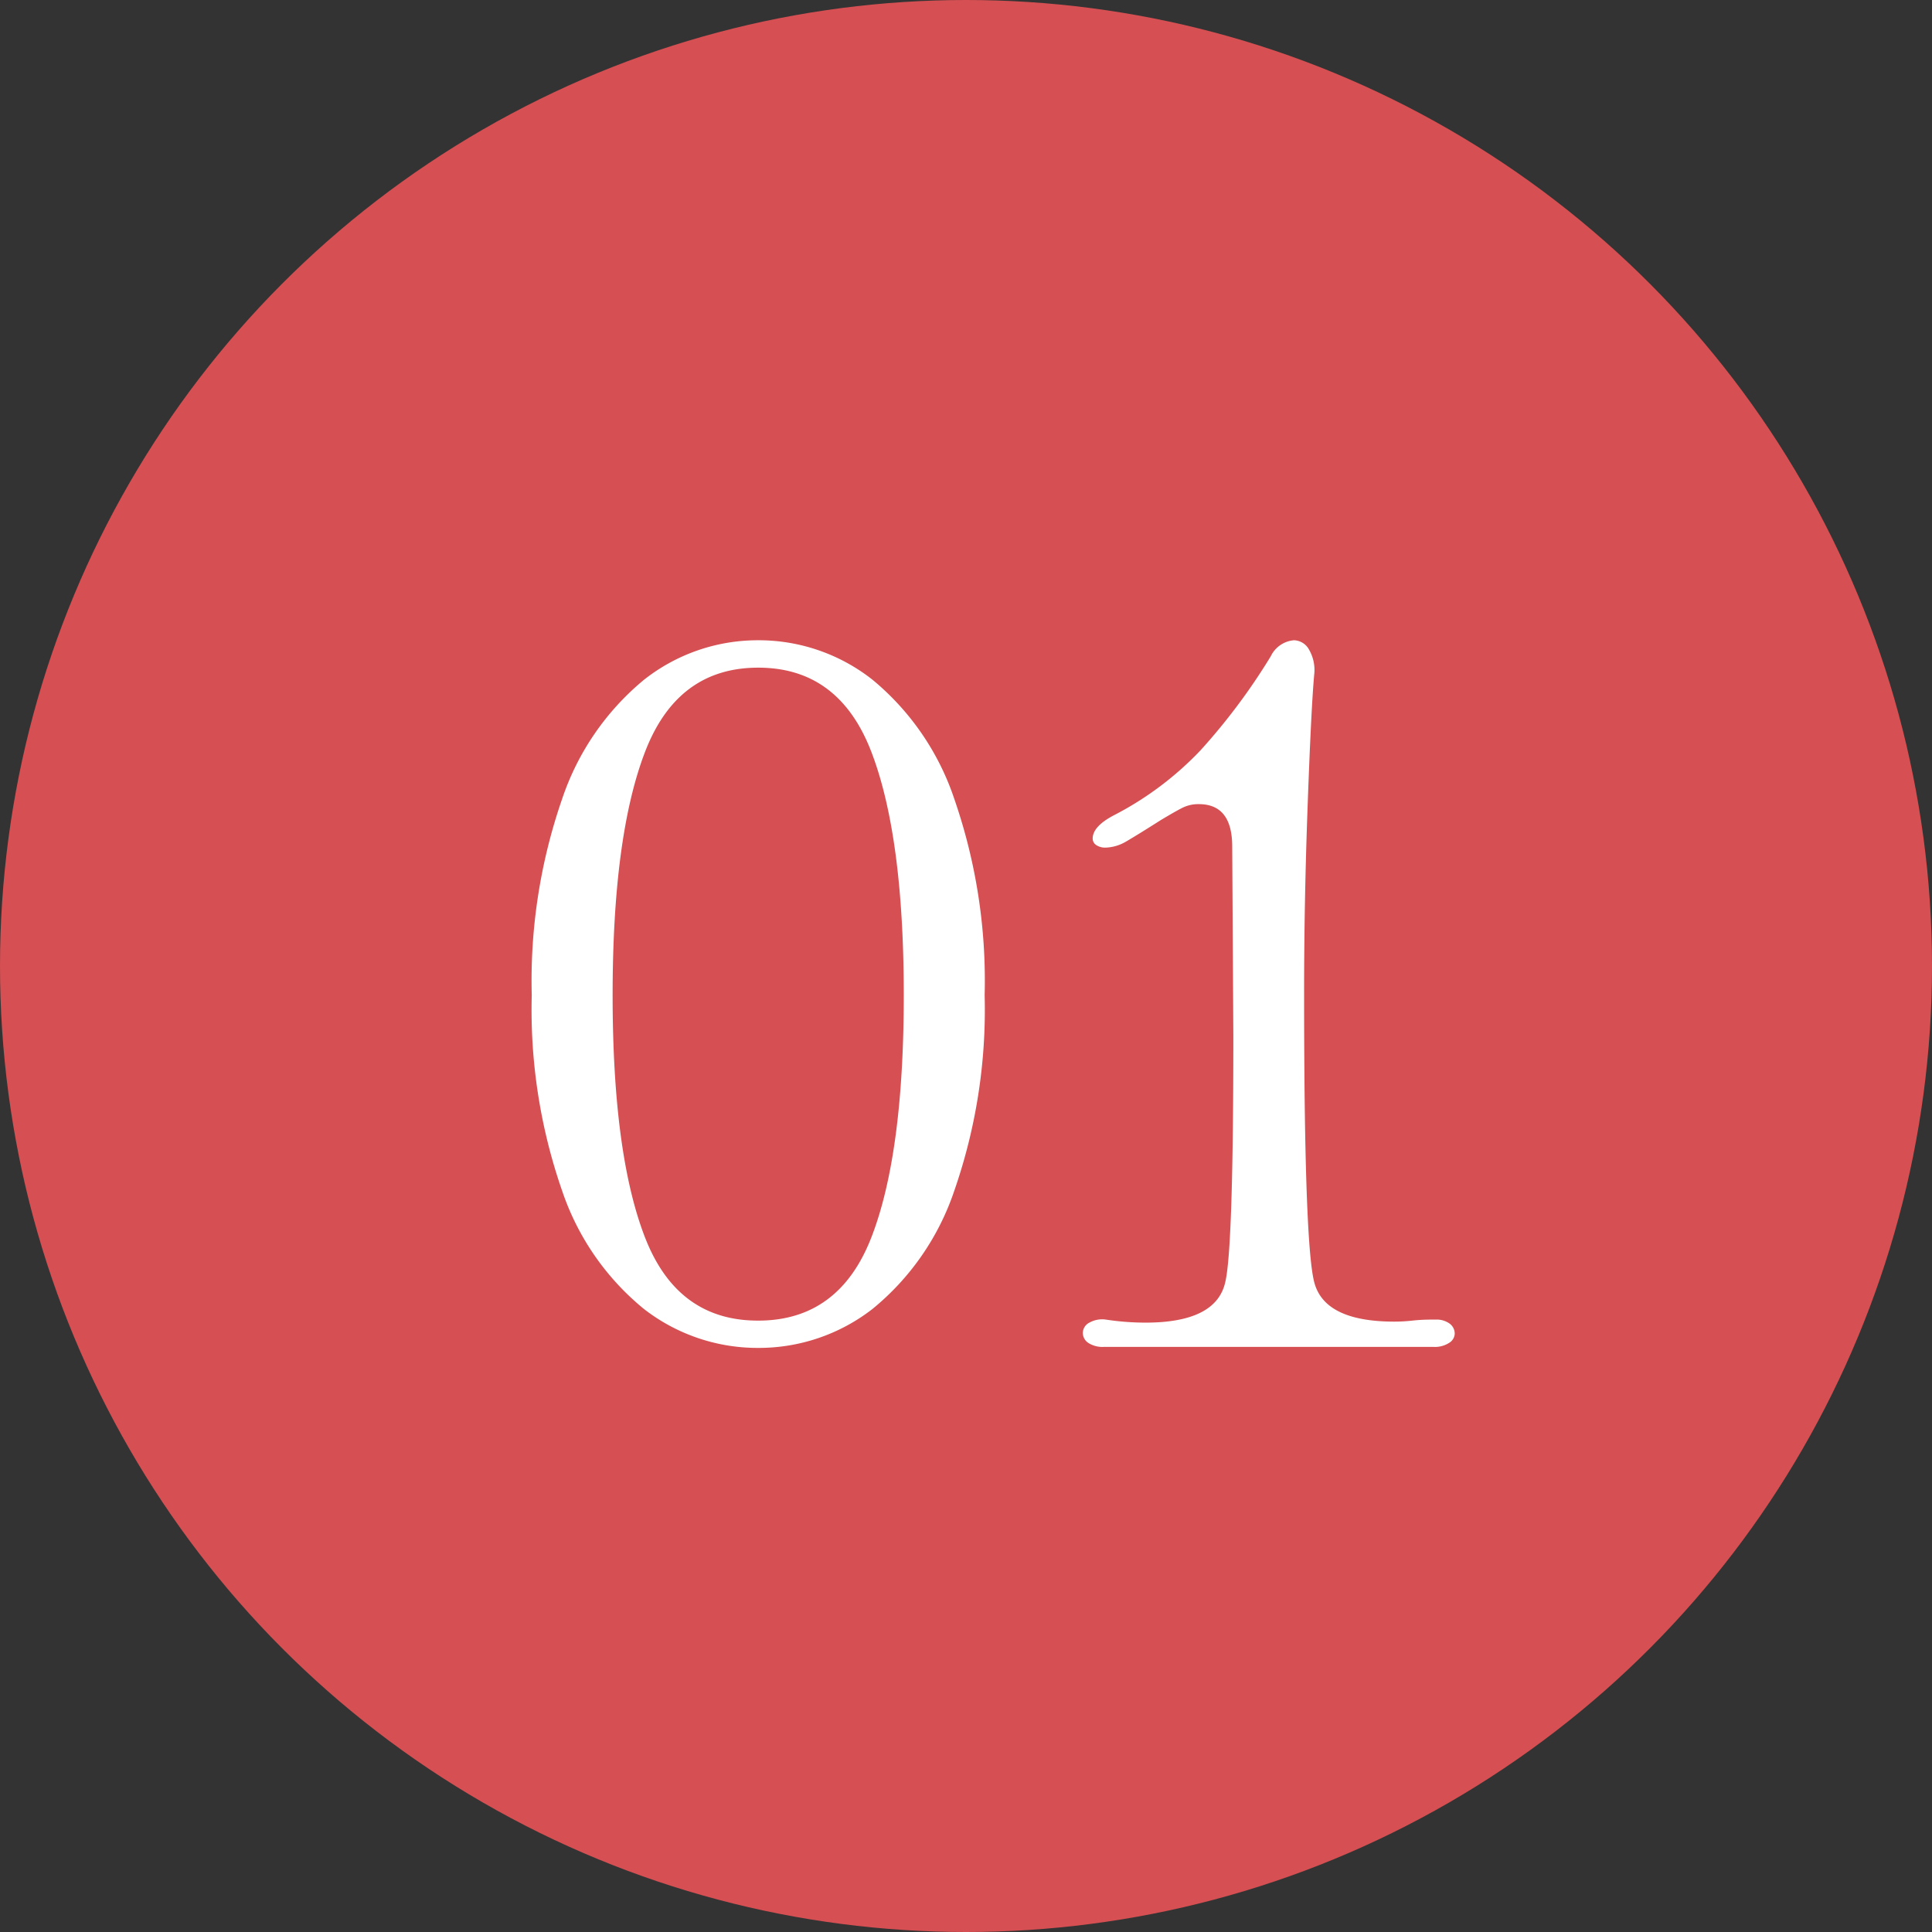
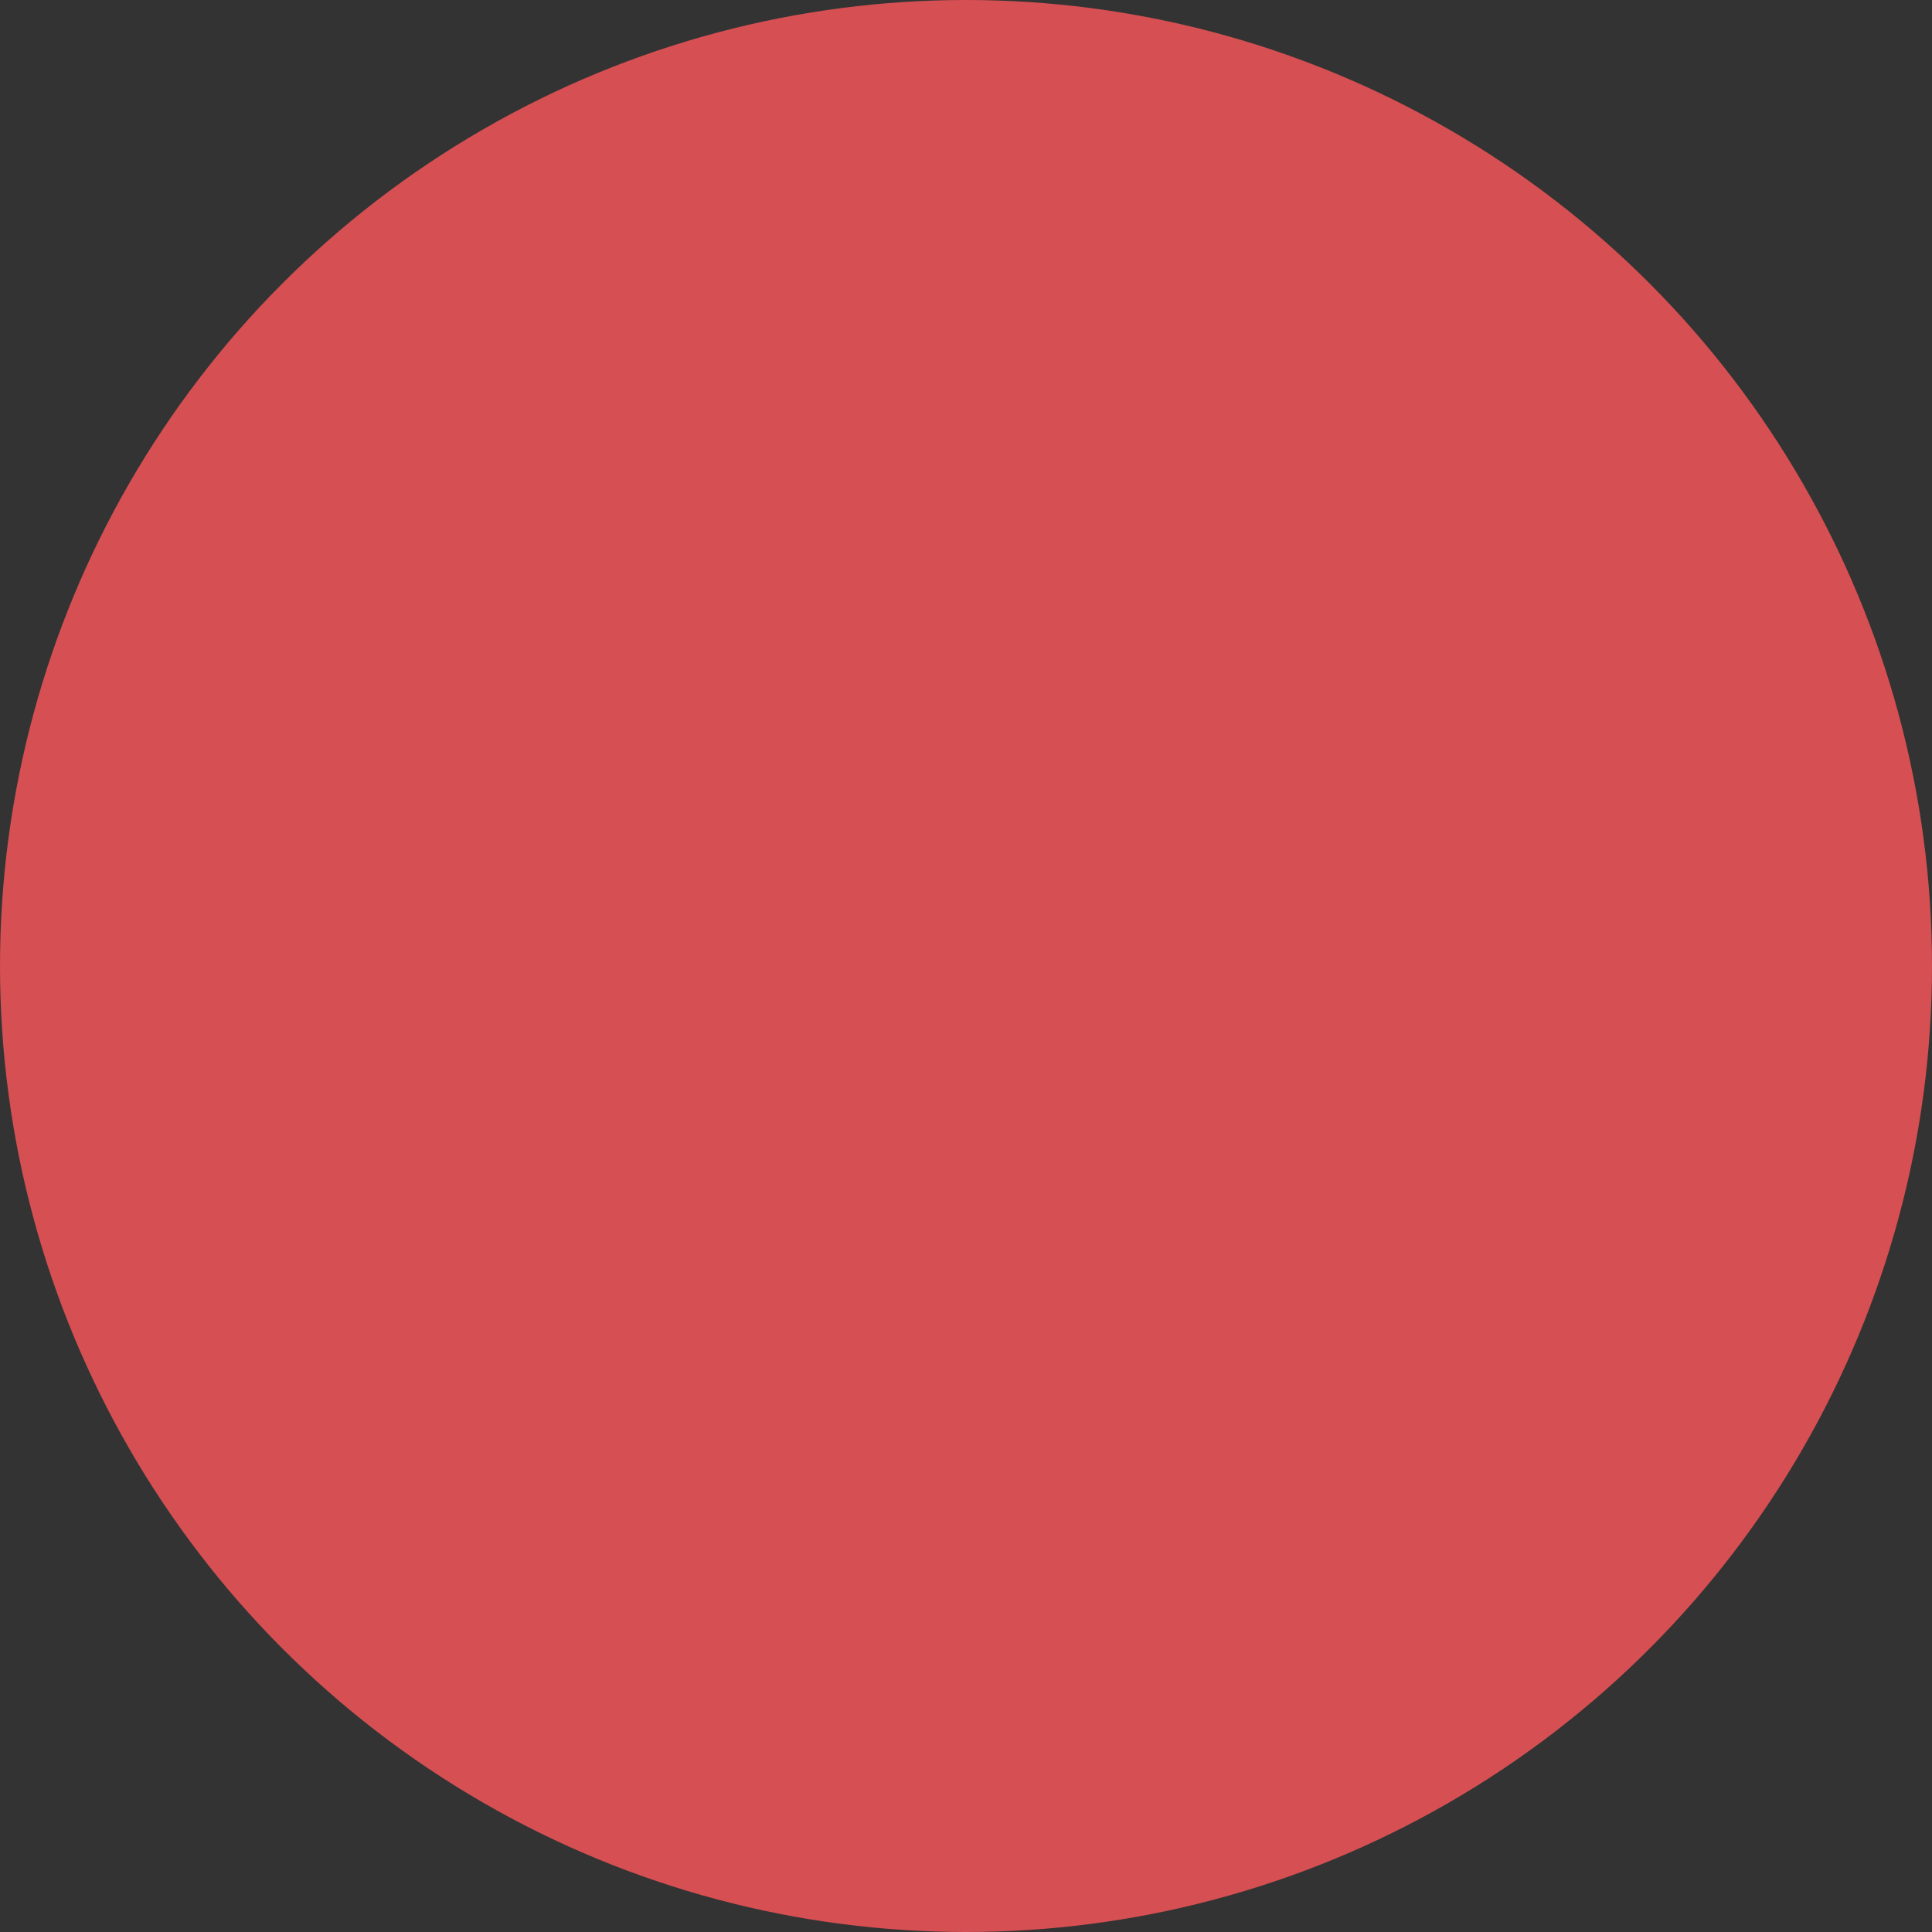
<svg xmlns="http://www.w3.org/2000/svg" width="86" height="86" viewBox="0 0 86 86">
  <rect x="0" y="0" width="86" height="86" fill="#333333" stroke="none" />
  <g id="グループ_12481" data-name="グループ 12481" transform="translate(-480 -1662)">
    <circle id="楕円形_6" data-name="楕円形 6" cx="43" cy="43" r="43" transform="translate(480 1662)" fill="#d64f52" />
-     <path id="パス_833" data-name="パス 833" d="M-11.25,0a8.243,8.243,0,0,1-5.085-1.732A11.547,11.547,0,0,1-19.98-7,24.525,24.525,0,0,1-21.33-15.7a24.714,24.714,0,0,1,1.35-8.73,11.7,11.7,0,0,1,3.645-5.31A8.175,8.175,0,0,1-11.25-31.5a8.175,8.175,0,0,1,5.085,1.755,11.7,11.7,0,0,1,3.645,5.31A24.714,24.714,0,0,1-1.17-15.7,24.525,24.525,0,0,1-2.52-7,11.547,11.547,0,0,1-6.165-1.732,8.243,8.243,0,0,1-11.25,0Zm0-1.215q3.6,0,5.04-3.712T-4.77-15.7q0-7.065-1.44-10.823t-5.04-3.757q-3.6,0-5.04,3.757T-17.73-15.7q0,7.065,1.44,10.778T-11.25-1.215Zm21.1-21.1q0-1.89-1.485-1.89a1.589,1.589,0,0,0-.72.157q-.315.157-.99.563-.99.63-1.53.945a1.912,1.912,0,0,1-.9.27.723.723,0,0,1-.428-.113.344.344,0,0,1-.158-.292q0-.54.945-1.035A14.427,14.427,0,0,0,8.438-26.6a27.577,27.577,0,0,0,3.127-4.185A1.258,1.258,0,0,1,12.6-31.5a.787.787,0,0,1,.675.427,1.8,1.8,0,0,1,.225,1.1q-.135,1.485-.293,5.85T13.05-15.8q0,11.115.45,12.87T17.055-1.17a7.329,7.329,0,0,0,.81-.045,7.75,7.75,0,0,1,.855-.045h.18a.984.984,0,0,1,.63.18.554.554,0,0,1,.225.45.505.505,0,0,1-.248.405,1.17,1.17,0,0,1-.7.18H4.14a1.17,1.17,0,0,1-.7-.18A.539.539,0,0,1,3.2-.675a.524.524,0,0,1,.292-.45A1.166,1.166,0,0,1,4.23-1.26a11.825,11.825,0,0,0,1.755.135q3.15,0,3.555-1.8Q9.9-4.41,9.9-13.9Z" transform="translate(525 1722)" fill="#fff" />
  </g>
</svg>